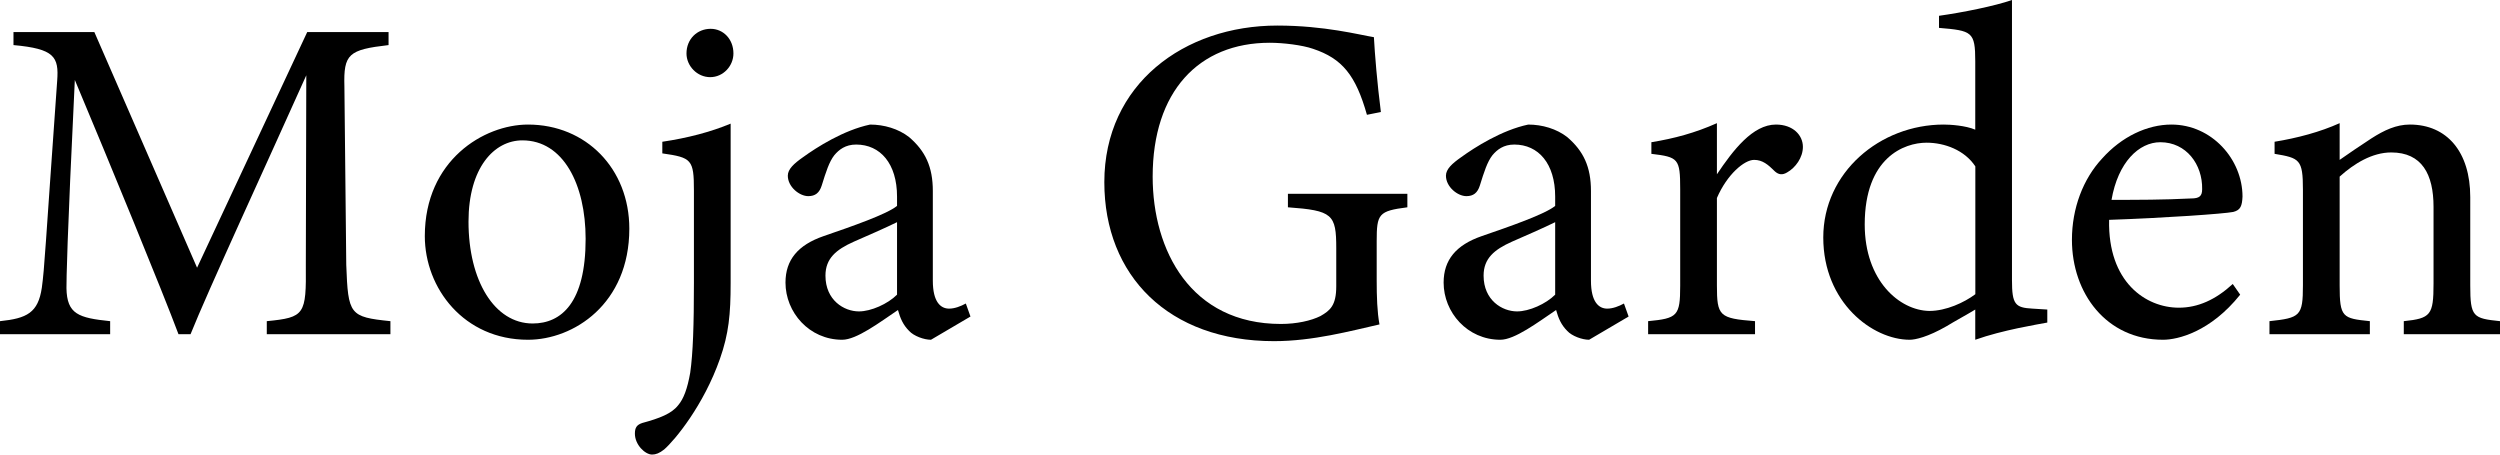
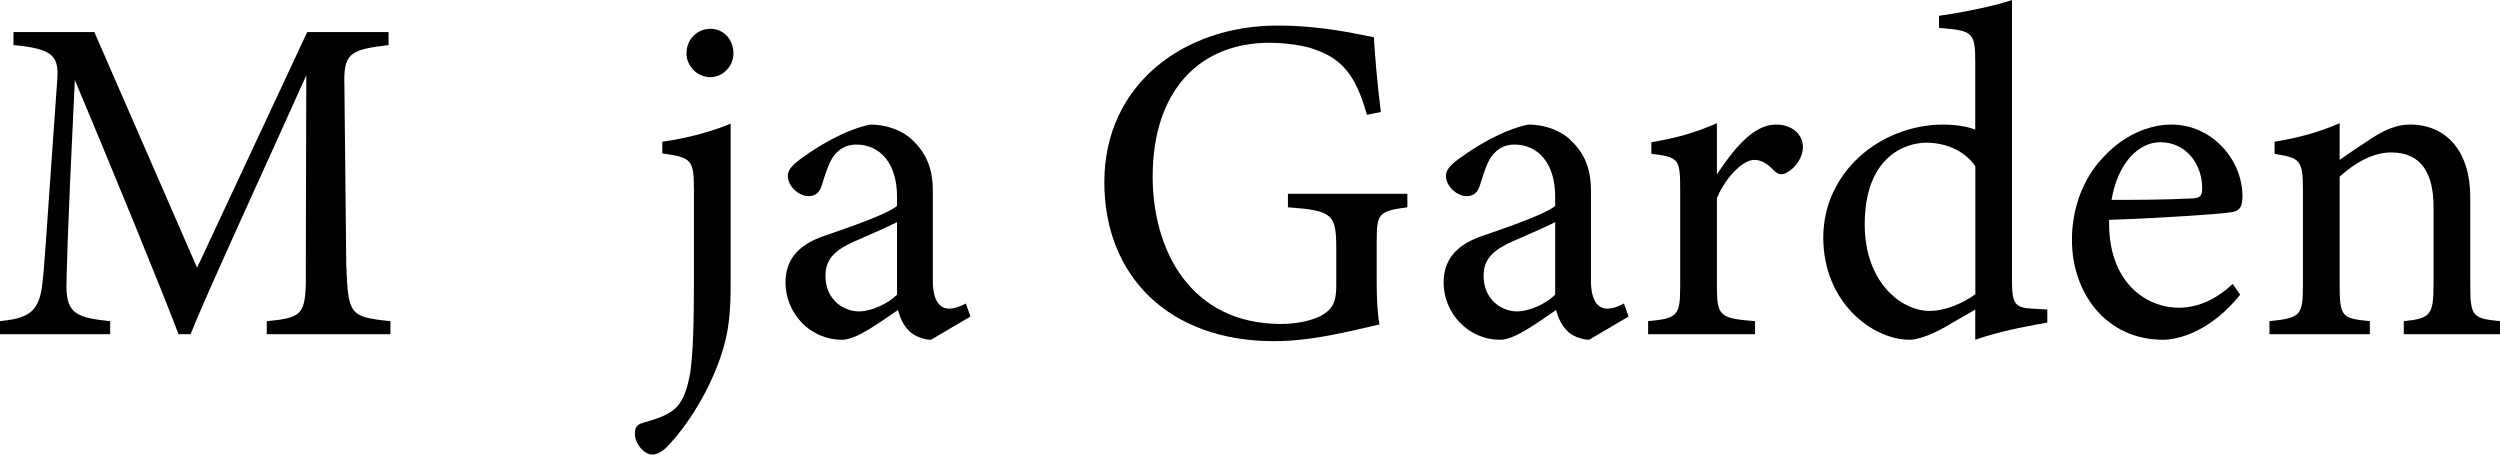
<svg xmlns="http://www.w3.org/2000/svg" id="_レイヤー_2" viewBox="0 0 322.73 58.68">
  <g id="_レイヤー_1-2">
    <path d="M34.44,43.14v-1.68c4.92-.48,5.1-.84,5.04-7.26l.06-24.48c-4.92,10.98-12.84,28.14-14.94,33.42h-1.56c-2.04-5.46-8.82-21.96-13.38-32.82-1.02,21-1.08,25.74-1.08,26.88.06,3.36,1.56,3.84,5.64,4.26v1.68H0v-1.68c3.48-.36,4.92-1.08,5.4-4.32.36-2.64.42-4.8,1.98-26.7.24-3.12-.36-4.14-5.64-4.62v-1.68h10.44l13.26,30.42,14.22-30.42h10.5v1.68c-5.16.6-5.82,1.14-5.7,5.34l.24,23.04c.24,6.42.42,6.72,5.7,7.26v1.68h-15.96Z" />
-     <path d="M68.16,16.08c7.5,0,13.08,5.7,13.08,13.44,0,9.72-7.2,14.34-13.08,14.34-8.28,0-13.32-6.66-13.32-13.38,0-9.78,7.62-14.4,13.32-14.4ZM67.44,18.12c-3.66,0-6.96,3.54-6.96,10.5,0,7.62,3.36,13.14,8.28,13.14,3.72,0,6.84-2.7,6.84-10.92,0-7.02-2.88-12.72-8.16-12.72Z" />
    <path d="M85.5,18.3c3.24-.48,6.24-1.26,8.82-2.34v20.58c0,4.02-.24,6.54-1.38,9.78-2.1,6-5.82,10.5-7.2,11.7-.6.48-1.08.66-1.56.66-.9,0-2.22-1.26-2.22-2.7,0-.78.24-1.14.96-1.38,2.22-.6,3.78-1.2,4.62-2.28.72-.84,1.2-2.16,1.56-4.2.36-2.52.48-6.12.48-11.64v-11.88c0-4.02-.3-4.26-4.08-4.8v-1.5ZM91.68,9.96c-1.68,0-3.06-1.44-3.06-3.06,0-1.86,1.38-3.18,3.12-3.18,1.62,0,2.94,1.32,2.94,3.18,0,1.62-1.32,3.06-3,3.06Z" />
    <path d="M120.18,43.86c-.9,0-2.22-.48-2.82-1.14-.78-.78-1.14-1.62-1.44-2.7-2.4,1.62-5.34,3.84-7.2,3.84-4.26,0-7.32-3.54-7.32-7.38,0-2.94,1.62-4.86,4.92-6,3.66-1.26,8.16-2.82,9.48-3.9v-1.2c0-4.26-2.16-6.72-5.28-6.72-1.38,0-2.22.66-2.82,1.38-.66.84-1.08,2.16-1.62,3.9-.3.96-.84,1.38-1.74,1.38-1.14,0-2.64-1.2-2.64-2.64,0-.84.78-1.56,1.98-2.4,1.74-1.26,5.22-3.48,8.64-4.2,1.8,0,3.66.54,5.04,1.62,2.1,1.8,3.06,3.84,3.06,6.96v11.58c0,2.76,1.02,3.6,2.1,3.6.72,0,1.5-.3,2.16-.66l.6,1.68-5.1,3ZM115.8,28.68c-1.32.66-4.2,1.92-5.58,2.52-2.28,1.02-3.66,2.16-3.66,4.38,0,3.18,2.4,4.62,4.32,4.62,1.56,0,3.72-.96,4.92-2.16v-9.36Z" />
-     <path d="M181.68,26.76c-3.72.48-3.96.84-3.96,4.38v5.04c0,2.1.06,4.08.36,5.7-3.72.84-8.58,2.16-13.62,2.16-13.62,0-21.9-8.46-21.9-20.52,0-12.66,10.32-20.22,22.32-20.22,6.12,0,10.62,1.2,12.48,1.5.12,2.22.42,5.88.9,9.66l-1.8.36c-1.44-5.1-3.18-7.26-6.96-8.52-1.38-.48-3.84-.78-5.58-.78-9.18,0-15.12,6.3-15.12,17.28,0,9.54,4.92,19.02,16.56,19.02,2.04,0,3.9-.42,5.1-1.02,1.26-.72,2.04-1.38,2.04-3.84v-4.92c0-4.38-.48-4.86-6.24-5.28v-1.74h15.42v1.74Z" />
+     <path d="M181.68,26.76c-3.72.48-3.96.84-3.96,4.38v5.04c0,2.1.06,4.08.36,5.7-3.72.84-8.58,2.16-13.62,2.16-13.62,0-21.9-8.46-21.9-20.52,0-12.66,10.32-20.22,22.32-20.22,6.12,0,10.62,1.2,12.48,1.5.12,2.22.42,5.88.9,9.66l-1.8.36c-1.44-5.1-3.18-7.26-6.96-8.52-1.38-.48-3.84-.78-5.58-.78-9.18,0-15.12,6.3-15.12,17.28,0,9.54,4.92,19.02,16.56,19.02,2.04,0,3.9-.42,5.1-1.02,1.26-.72,2.04-1.38,2.04-3.84v-4.92c0-4.38-.48-4.86-6.24-5.28v-1.74h15.42Z" />
    <path d="M205.14,43.86c-.9,0-2.22-.48-2.82-1.14-.78-.78-1.14-1.62-1.44-2.7-2.4,1.62-5.34,3.84-7.2,3.84-4.26,0-7.32-3.54-7.32-7.38,0-2.94,1.62-4.86,4.92-6,3.66-1.26,8.16-2.82,9.48-3.9v-1.2c0-4.26-2.16-6.72-5.28-6.72-1.38,0-2.22.66-2.82,1.38-.66.84-1.08,2.16-1.62,3.9-.3.96-.84,1.38-1.74,1.38-1.14,0-2.64-1.2-2.64-2.64,0-.84.78-1.56,1.98-2.4,1.74-1.26,5.22-3.48,8.64-4.2,1.8,0,3.66.54,5.04,1.62,2.1,1.8,3.06,3.84,3.06,6.96v11.58c0,2.76,1.02,3.6,2.1,3.6.72,0,1.5-.3,2.16-.66l.6,1.68-5.1,3ZM200.76,28.68c-1.32.66-4.2,1.92-5.58,2.52-2.28,1.02-3.66,2.16-3.66,4.38,0,3.18,2.4,4.62,4.32,4.62,1.56,0,3.72-.96,4.92-2.16v-9.36Z" />
    <path d="M226.56,43.14h-13.8v-1.68c3.78-.36,4.14-.66,4.14-4.56v-12.48c0-3.96-.24-4.14-3.72-4.56v-1.5c2.94-.48,5.64-1.2,8.46-2.46v6.6c2.1-3.12,4.62-6.42,7.62-6.42,2.22,0,3.48,1.38,3.48,2.88,0,1.38-.96,2.7-2.04,3.3-.6.36-1.08.3-1.56-.12-.9-.9-1.62-1.5-2.7-1.5-1.26,0-3.48,1.86-4.8,4.92v11.28c0,3.96.3,4.26,4.92,4.62v1.68Z" />
    <path d="M264.29,41.64c-1.26.24-5.76.96-9.3,2.22v-3.9c-1.08.66-2.64,1.5-3.72,2.16-2.4,1.38-4.02,1.74-4.74,1.74-4.8,0-11.16-4.8-11.16-13.2s7.32-14.58,15.54-14.58c.84,0,2.82.12,4.08.66V7.92c0-3.84-.42-3.96-4.68-4.32v-1.56c3-.42,7.2-1.26,9.42-2.04v36.18c0,3.12.42,3.54,2.64,3.66l1.92.12v1.68ZM255,21.48c-1.38-2.1-3.96-3.06-6.3-3.06-2.88,0-7.98,1.92-7.98,10.56,0,7.26,4.5,11.1,8.34,11.16,2.16,0,4.5-1.08,5.94-2.16v-16.5Z" />
    <path d="M289.19,38.04c-3.84,4.8-8.04,5.82-9.96,5.82-7.32,0-11.76-6-11.76-12.9,0-4.08,1.44-7.86,3.9-10.5,2.52-2.82,5.82-4.38,8.94-4.38,5.22,0,9.18,4.5,9.18,9.3-.06,1.2-.24,1.74-1.2,1.98-1.2.24-8.88.78-16.02,1.02-.18,8.04,4.74,11.34,9,11.34,2.46,0,4.74-1.02,6.96-3.06l.96,1.38ZM278.88,18.36c-2.76,0-5.46,2.58-6.3,7.44,3.36,0,6.72,0,10.26-.18,1.08,0,1.44-.3,1.44-1.2.06-3.18-2.04-6.06-5.4-6.06Z" />
    <path d="M310.31,43.14v-1.68c3.48-.36,3.84-.78,3.84-4.86v-9.9c0-4.2-1.5-7.02-5.46-7.02-2.46,0-4.8,1.44-6.66,3.12v14.04c0,4.14.36,4.26,3.9,4.62v1.68h-12.96v-1.68c3.96-.42,4.32-.66,4.32-4.62v-12.36c0-3.9-.42-4.08-3.66-4.62v-1.56c2.94-.48,5.88-1.26,8.4-2.4v4.74c1.2-.84,2.52-1.74,4.08-2.76,1.68-1.08,3.24-1.8,4.98-1.8,4.8,0,7.8,3.54,7.8,9.36v11.4c0,4.08.36,4.26,3.84,4.62v1.68h-12.42Z" />
  </g>
</svg>